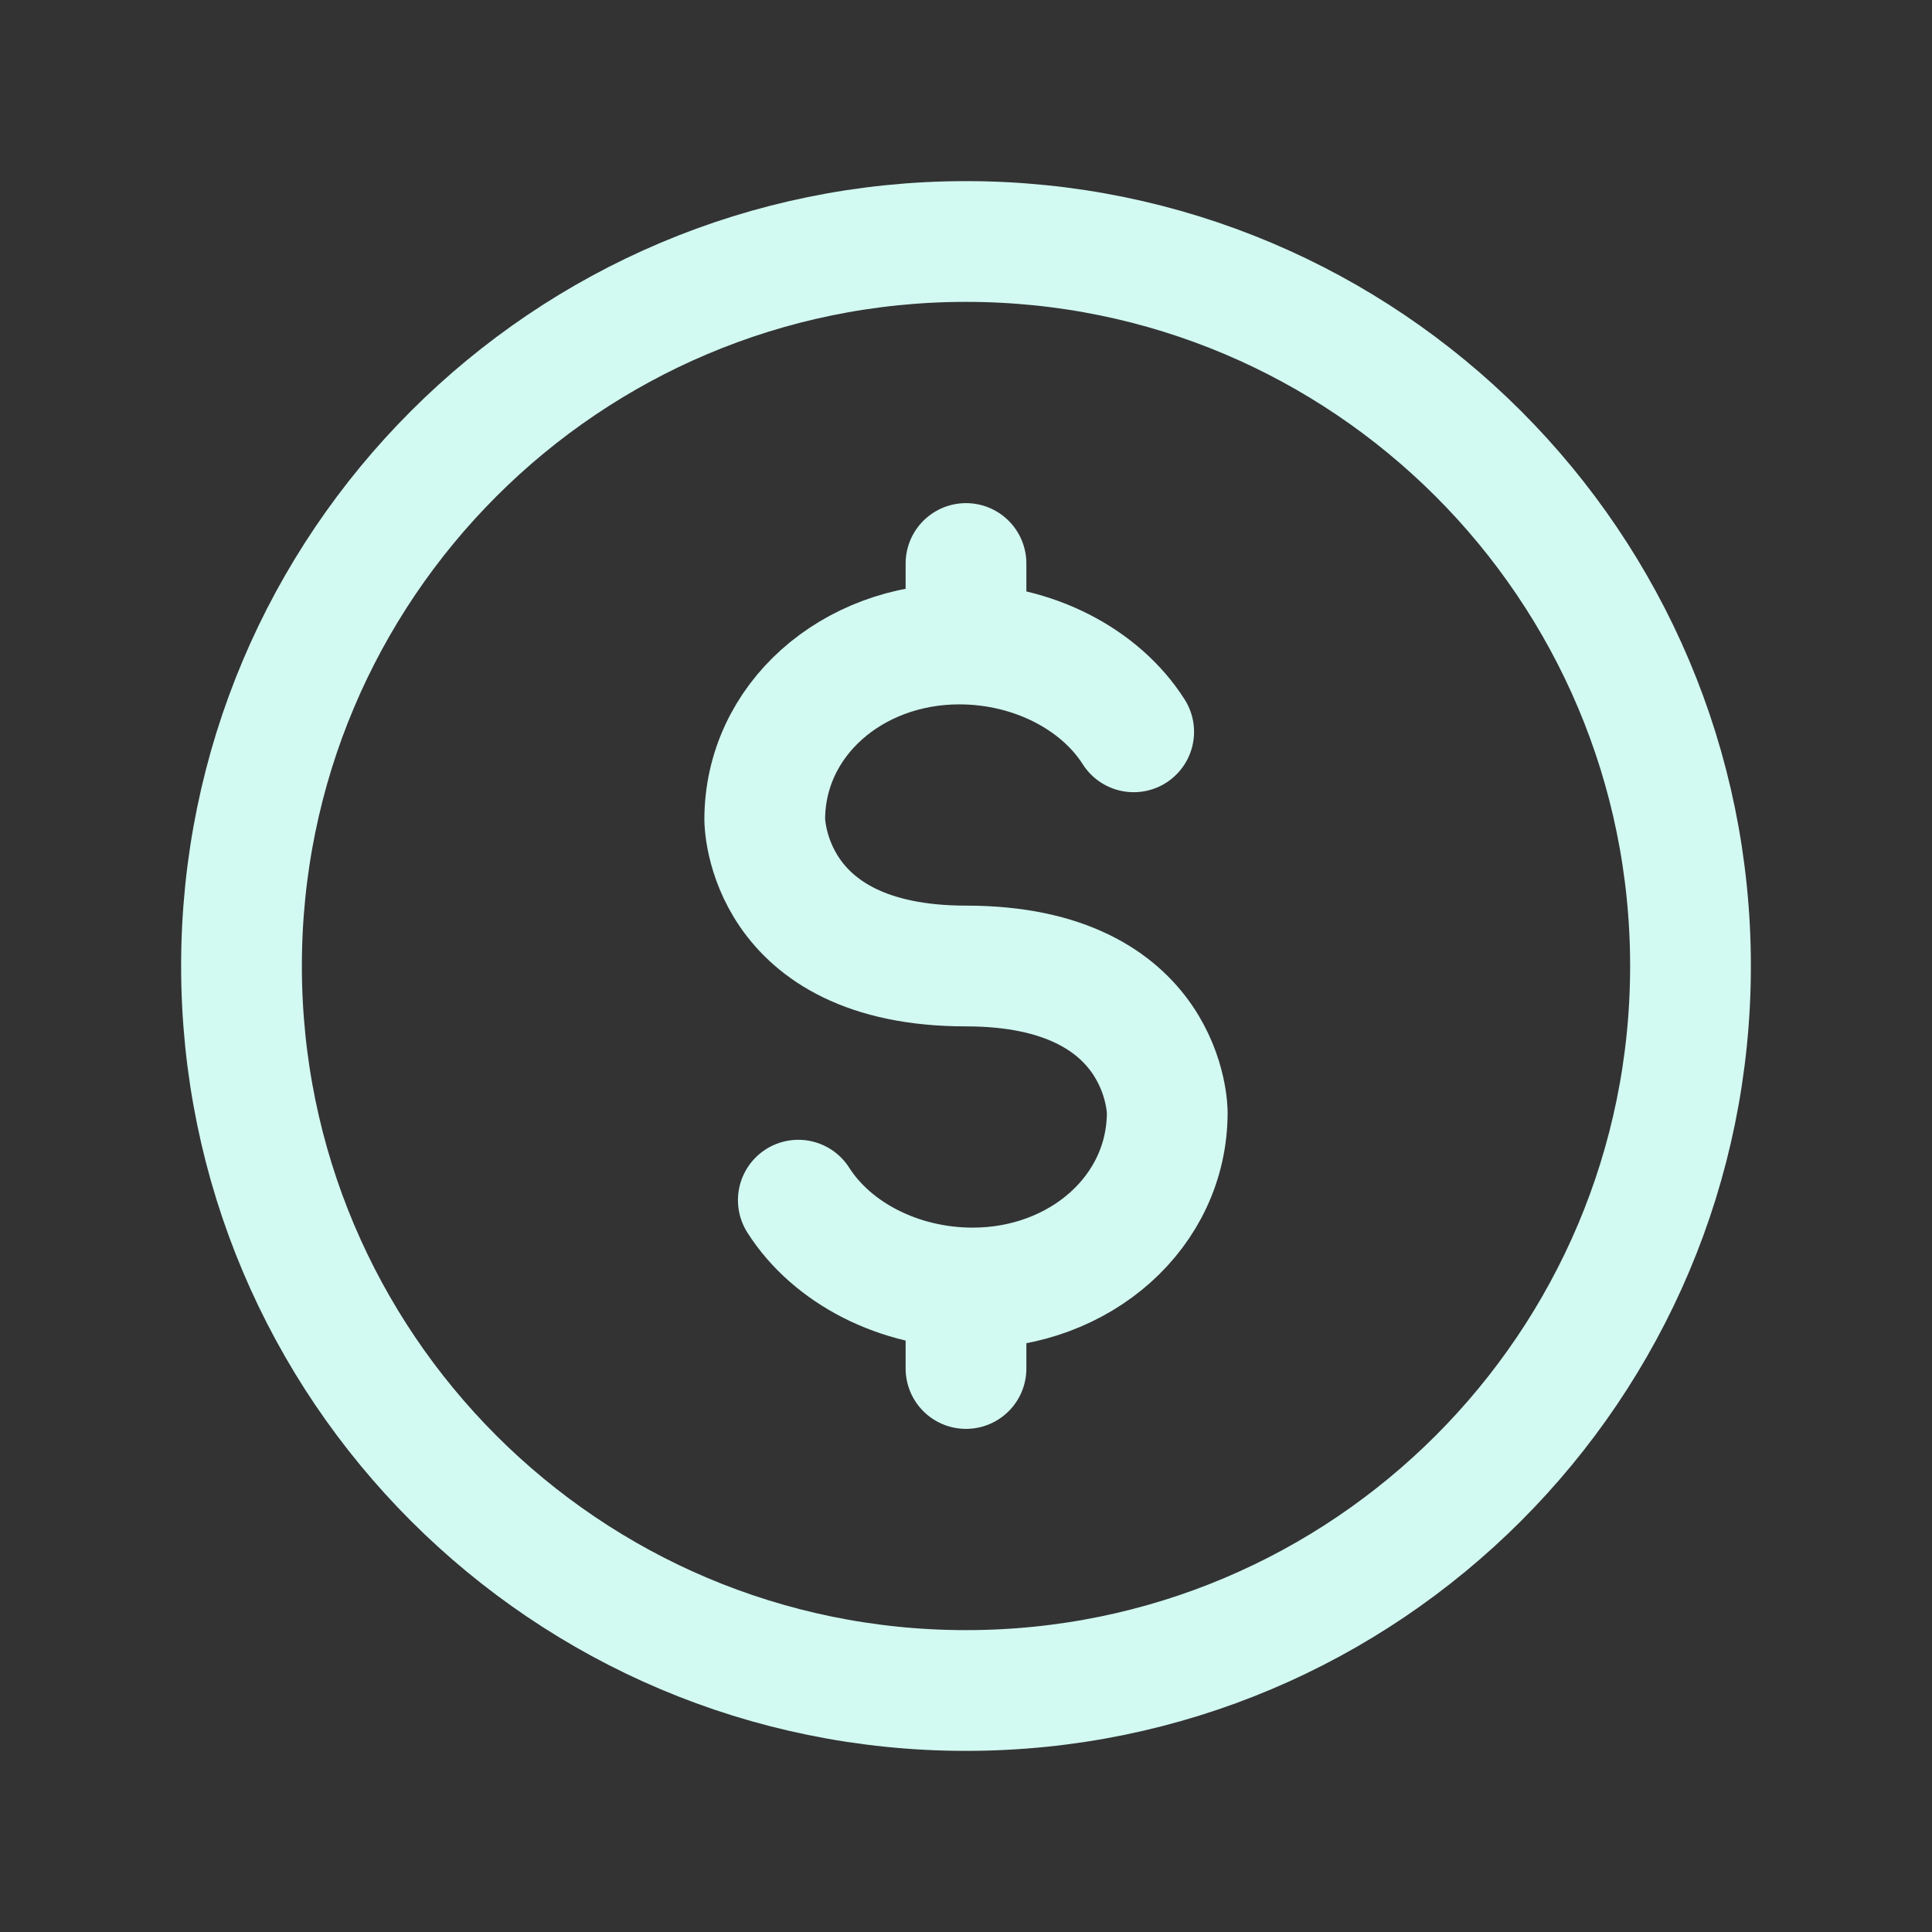
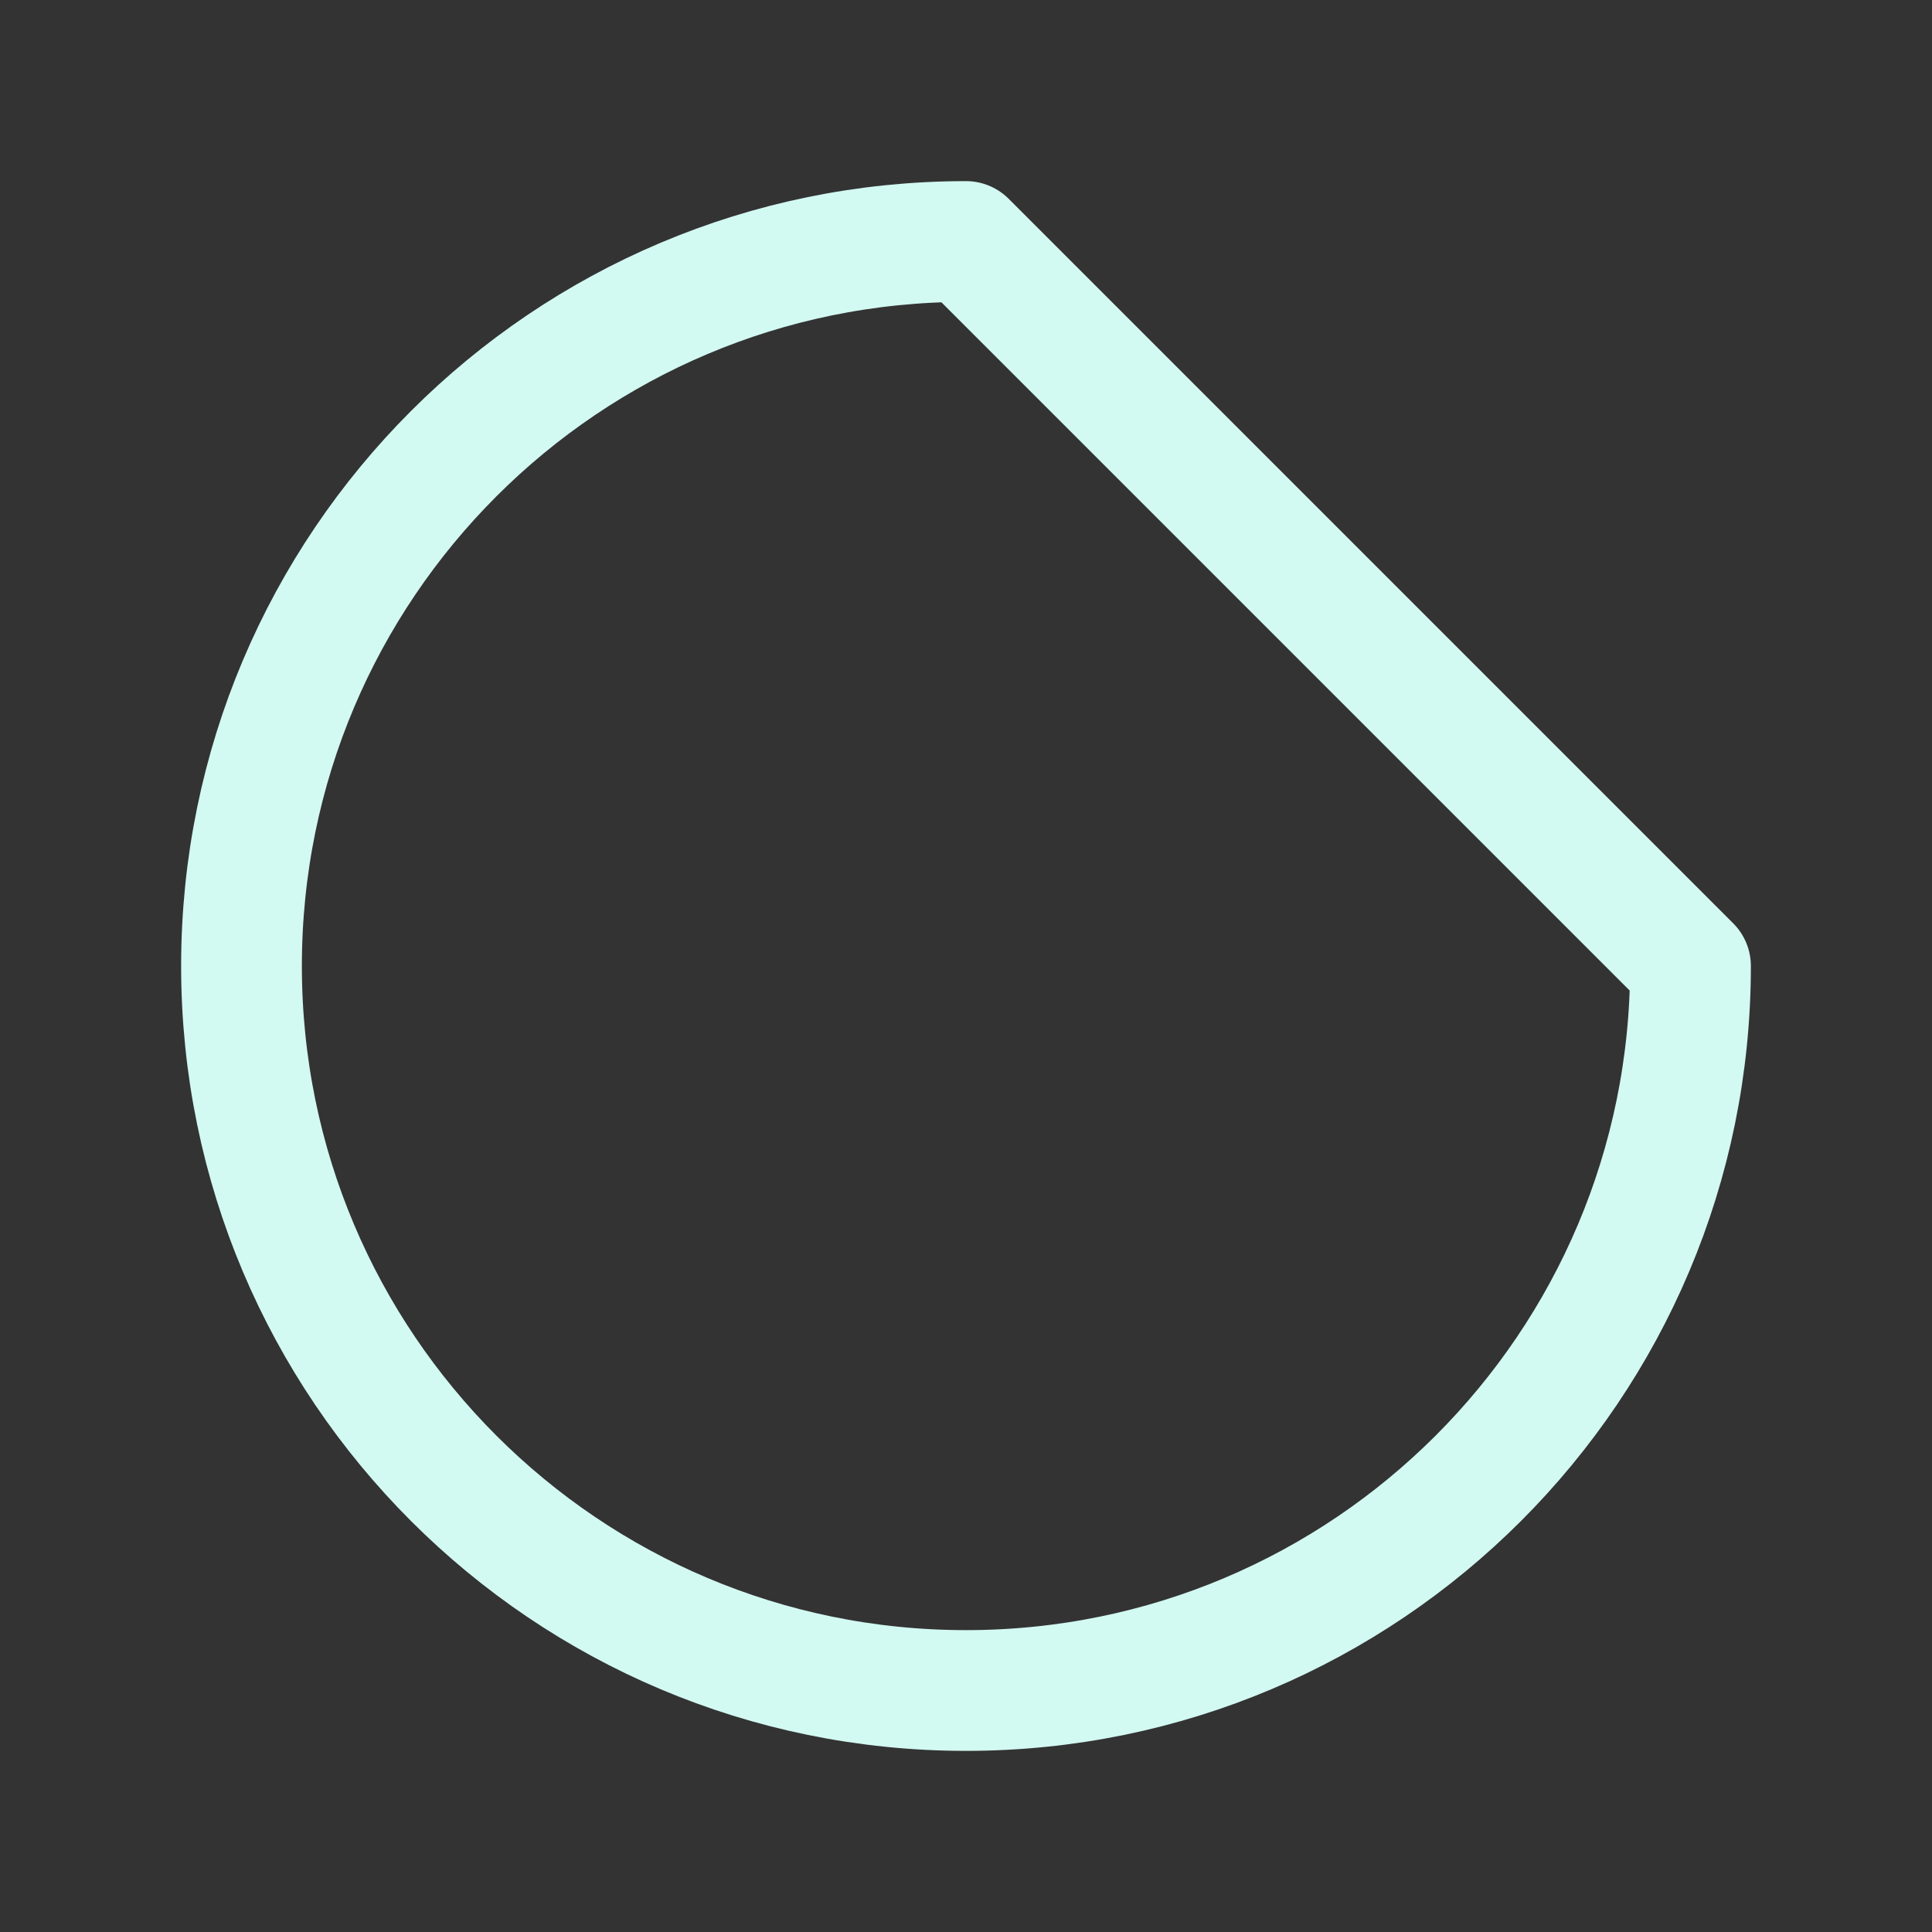
<svg xmlns="http://www.w3.org/2000/svg" width="24" height="24" viewBox="0 0 24 24" fill="none">
  <rect x="0" y="0" width="24" height="24" fill="#333333" stroke="none" />
  <g id="usd">
-     <path id="stroke" d="M12 17V16M14.083 9.091C13.667 8.436 12.833 8 11.917 8C10.583 8 9.5 8.945 9.5 10.182C9.5 10.182 9.5 12 12 12C14.5 12 14.5 13.818 14.5 13.818C14.5 15.055 13.417 16 12.083 16C11.167 16 10.333 15.564 9.917 14.909M12 8V7" stroke="#D2F9F2" stroke-width="1.5" stroke-linecap="round" stroke-linejoin="round" />
-     <path id="stroke_2" d="M12 3C7.029 3 3 7.029 3 12C3 16.971 7.029 21 12 21C16.971 21 21 16.971 21 12C21 7.029 16.971 3 12 3Z" stroke="#D2F9F2" stroke-width="1.5" stroke-linecap="round" stroke-linejoin="round" />
+     <path id="stroke_2" d="M12 3C7.029 3 3 7.029 3 12C3 16.971 7.029 21 12 21C16.971 21 21 16.971 21 12Z" stroke="#D2F9F2" stroke-width="1.5" stroke-linecap="round" stroke-linejoin="round" />
  </g>
</svg>